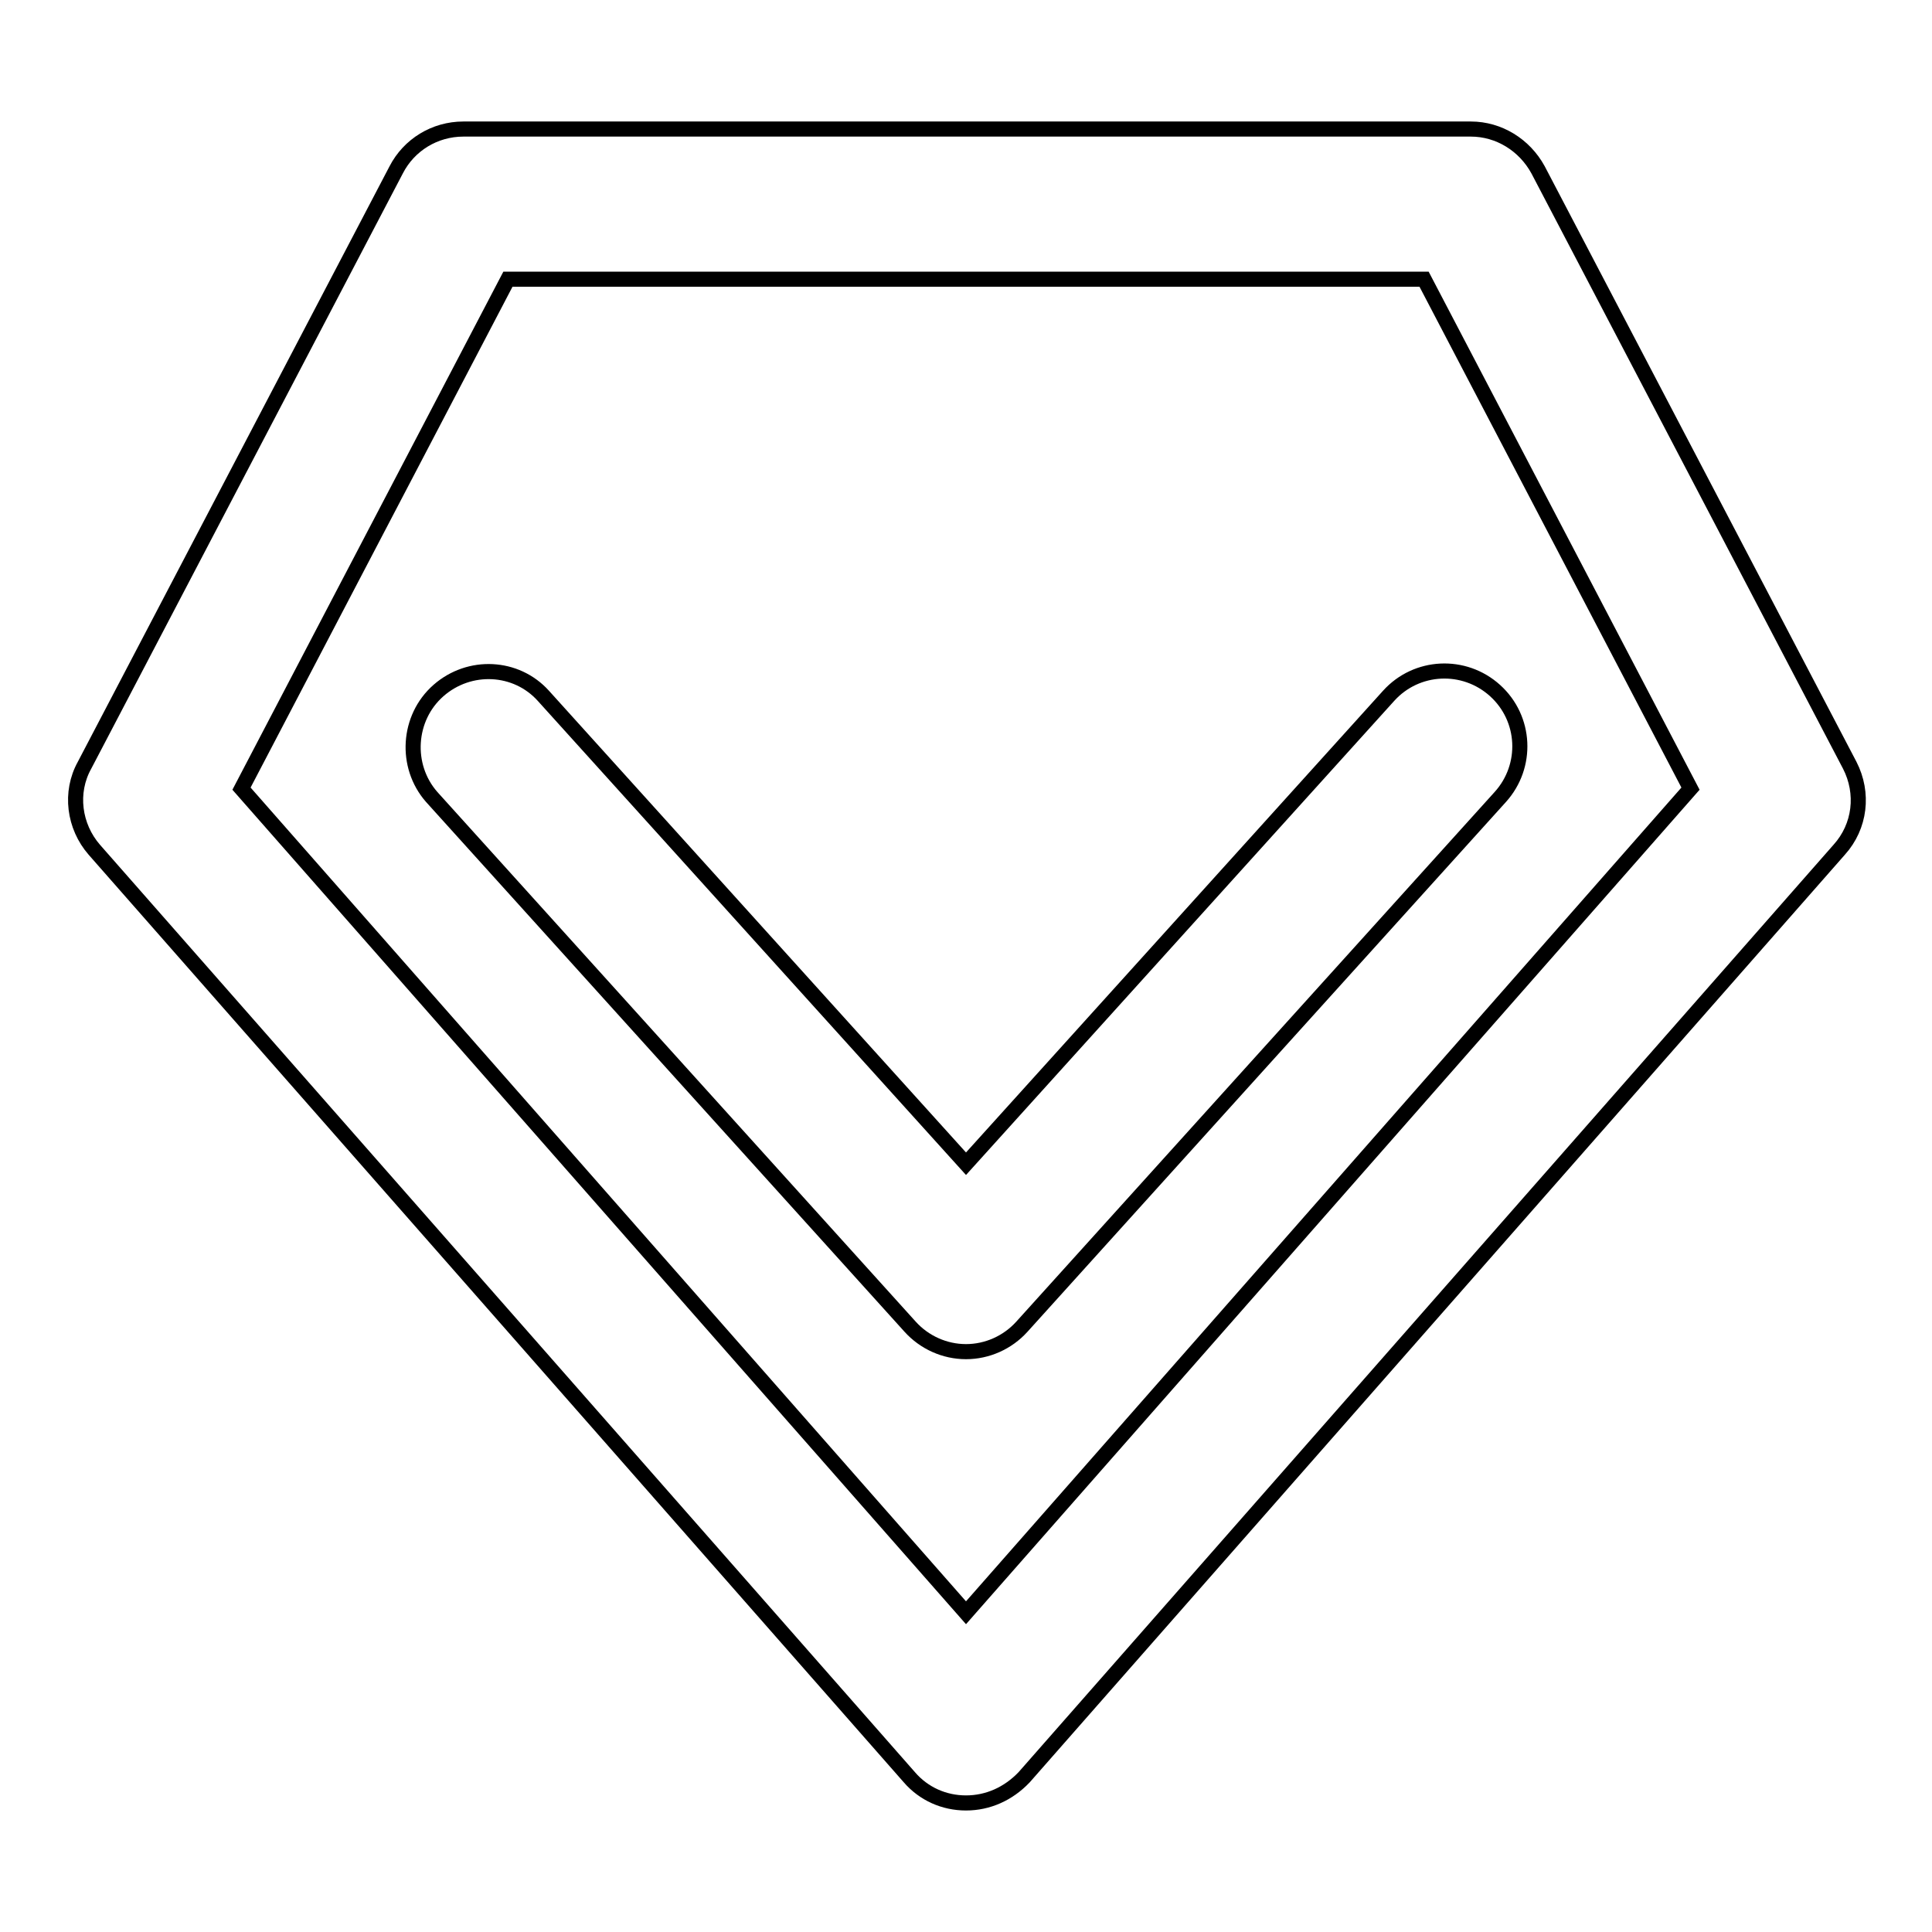
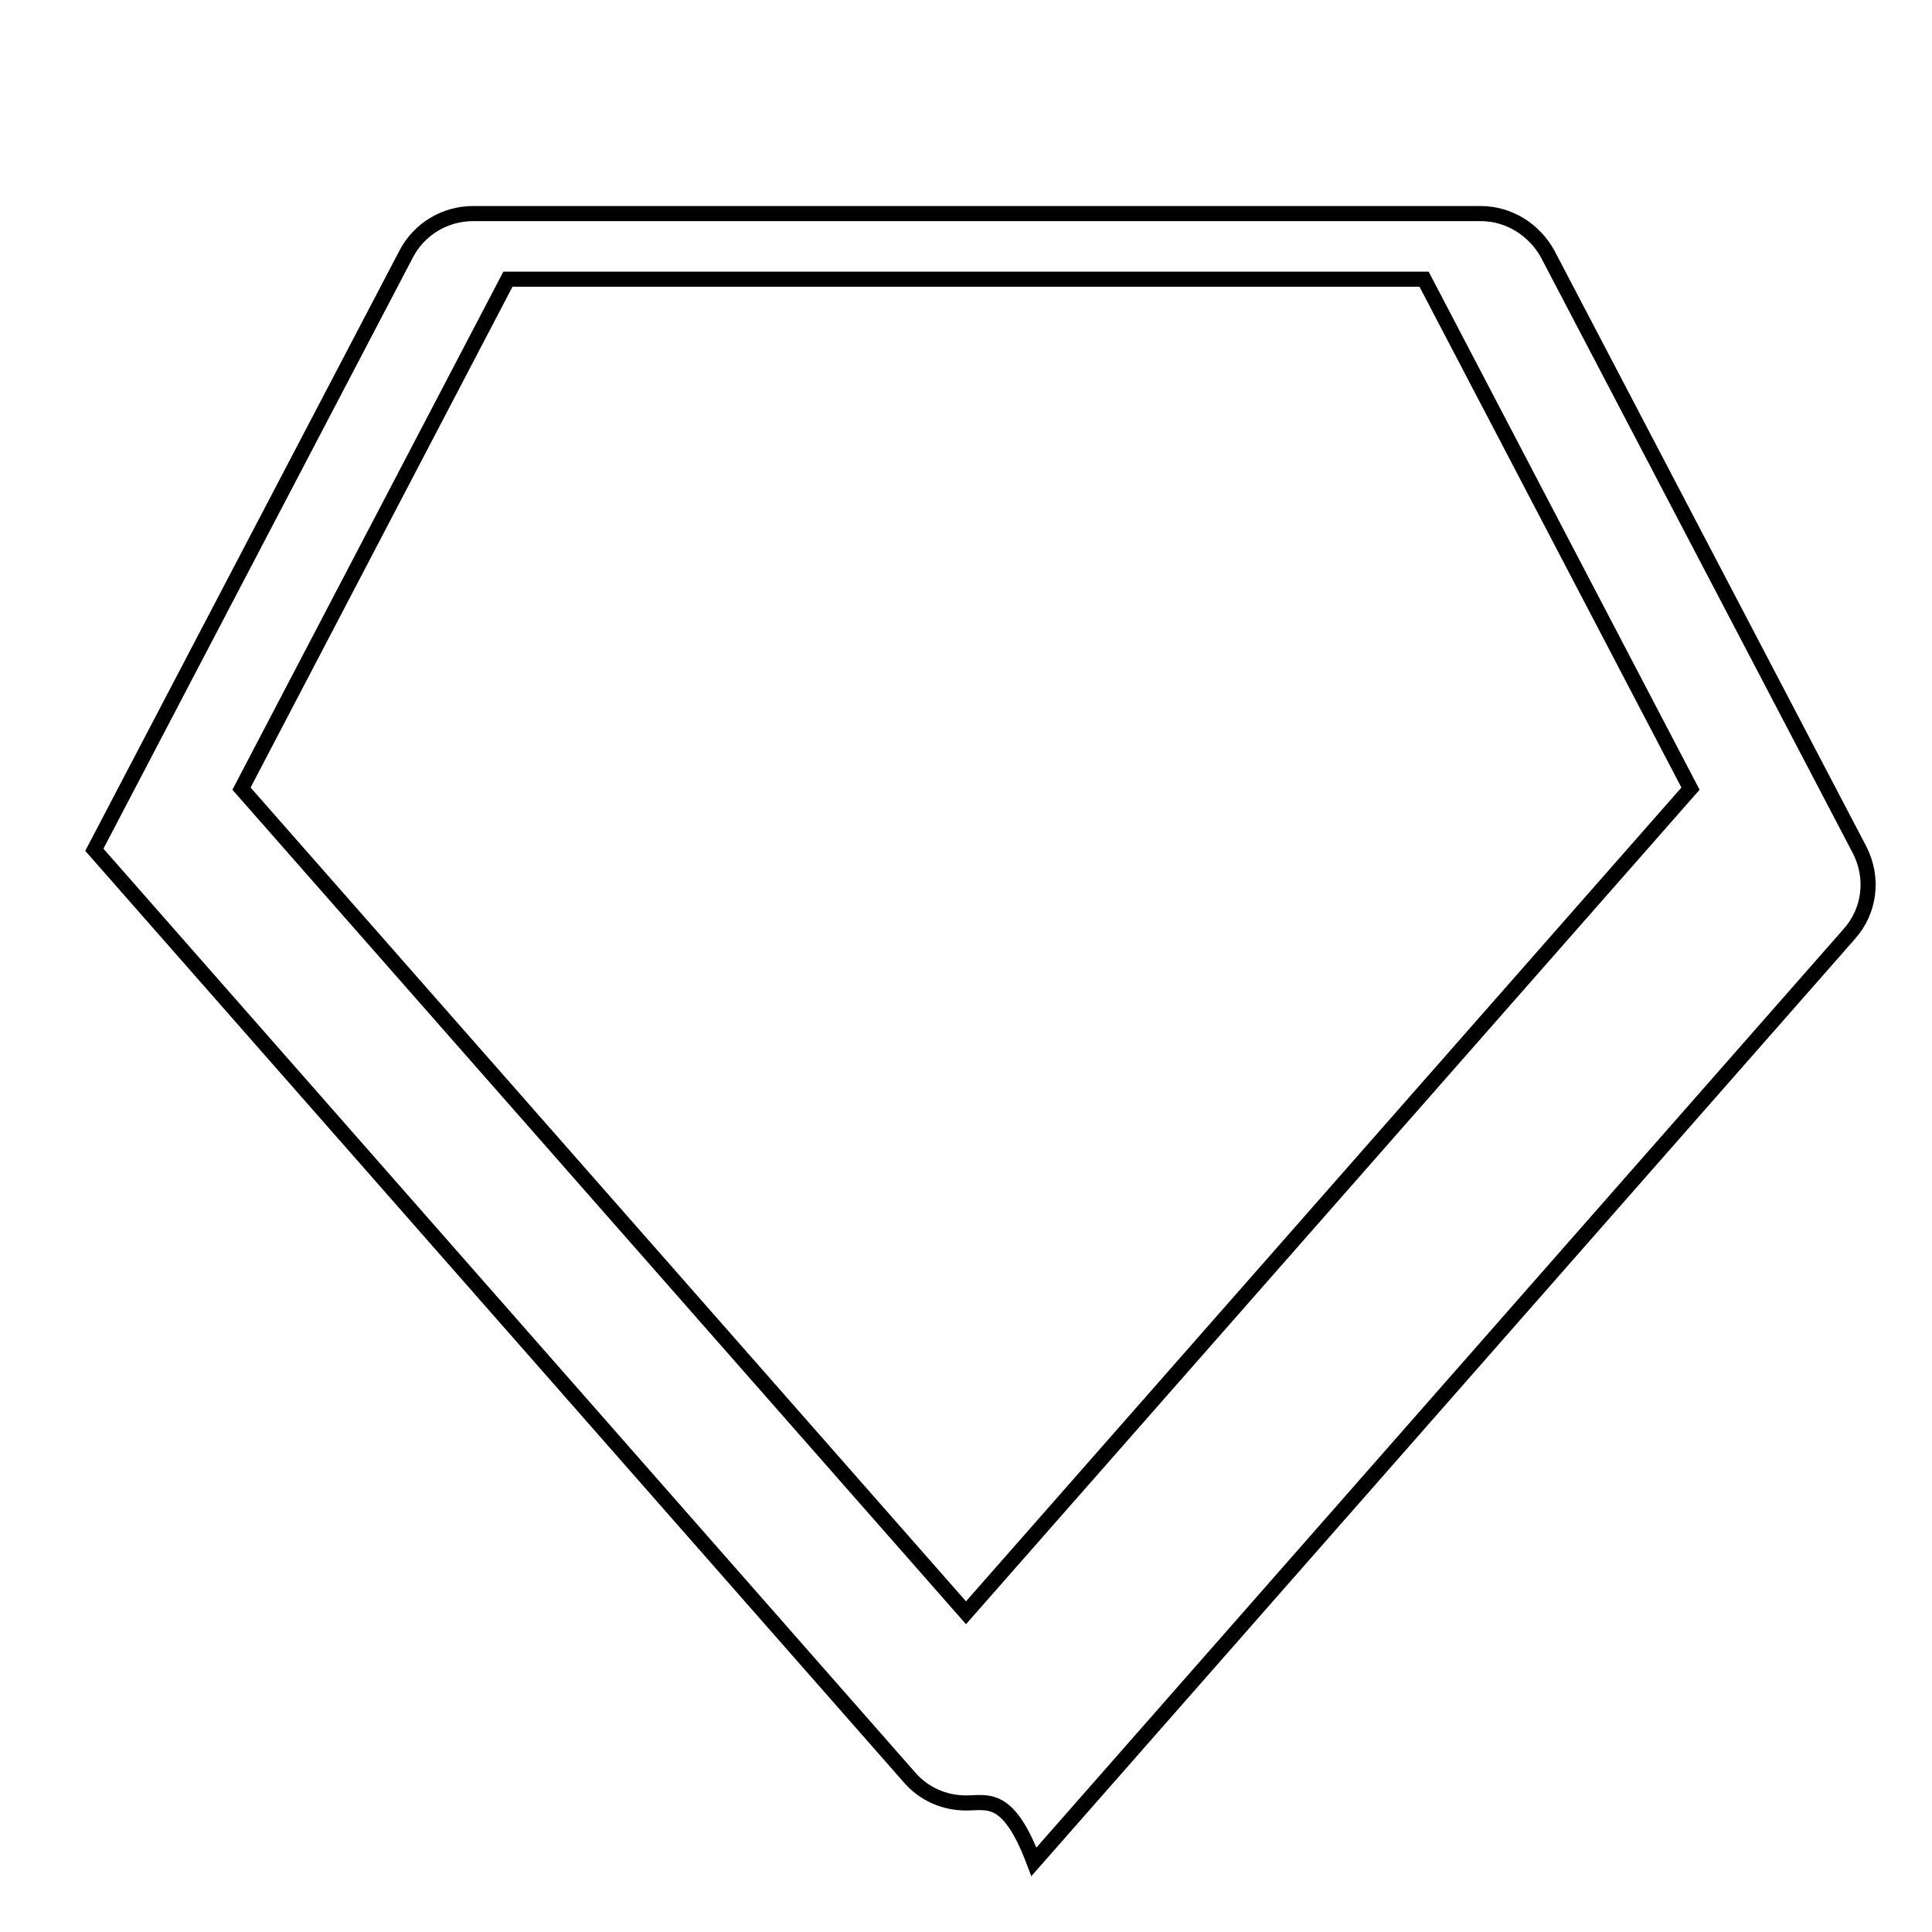
<svg xmlns="http://www.w3.org/2000/svg" version="1.1" x="0px" y="0px" viewBox="0 0 256 256" enable-background="new 0 0 256 256" xml:space="preserve">
  <g>
-     <path stroke-width="2" fill-opacity="0" stroke="#000000" d="M128,238.9c-2.9,0-5.6-1.2-7.5-3.4l-108-122.9c-2.7-3.1-3.3-7.6-1.3-11.2l41.3-78.9 c1.7-3.3,5.1-5.4,8.9-5.4h133.5c3.7,0,7.1,2.1,8.9,5.4l41.3,78.9c1.9,3.7,1.4,8.1-1.4,11.2l-108,122.9 C133.6,237.7,130.9,238.9,128,238.9z M32,104.5l96,109.2l96-109.2l-35.3-67.5H67.3L32,104.5z" />
-     <path stroke-width="2" fill-opacity="0" stroke="#000000" d="M128,179.1c-2.8,0-5.5-1.2-7.4-3.3l-63.4-70.2c-3.6-4.1-3.2-10.5,0.9-14.1c4.1-3.6,10.3-3.3,13.9,0.7l56,62 l56-62c3.7-4.1,10-4.4,14.1-0.7c4.1,3.7,4.4,10,0.7,14.1l-63.4,70.2C133.5,177.9,130.8,179.1,128,179.1z" />
+     <path stroke-width="2" fill-opacity="0" stroke="#000000" d="M128,238.9c-2.9,0-5.6-1.2-7.5-3.4l-108-122.9l41.3-78.9 c1.7-3.3,5.1-5.4,8.9-5.4h133.5c3.7,0,7.1,2.1,8.9,5.4l41.3,78.9c1.9,3.7,1.4,8.1-1.4,11.2l-108,122.9 C133.6,237.7,130.9,238.9,128,238.9z M32,104.5l96,109.2l96-109.2l-35.3-67.5H67.3L32,104.5z" />
  </g>
</svg>